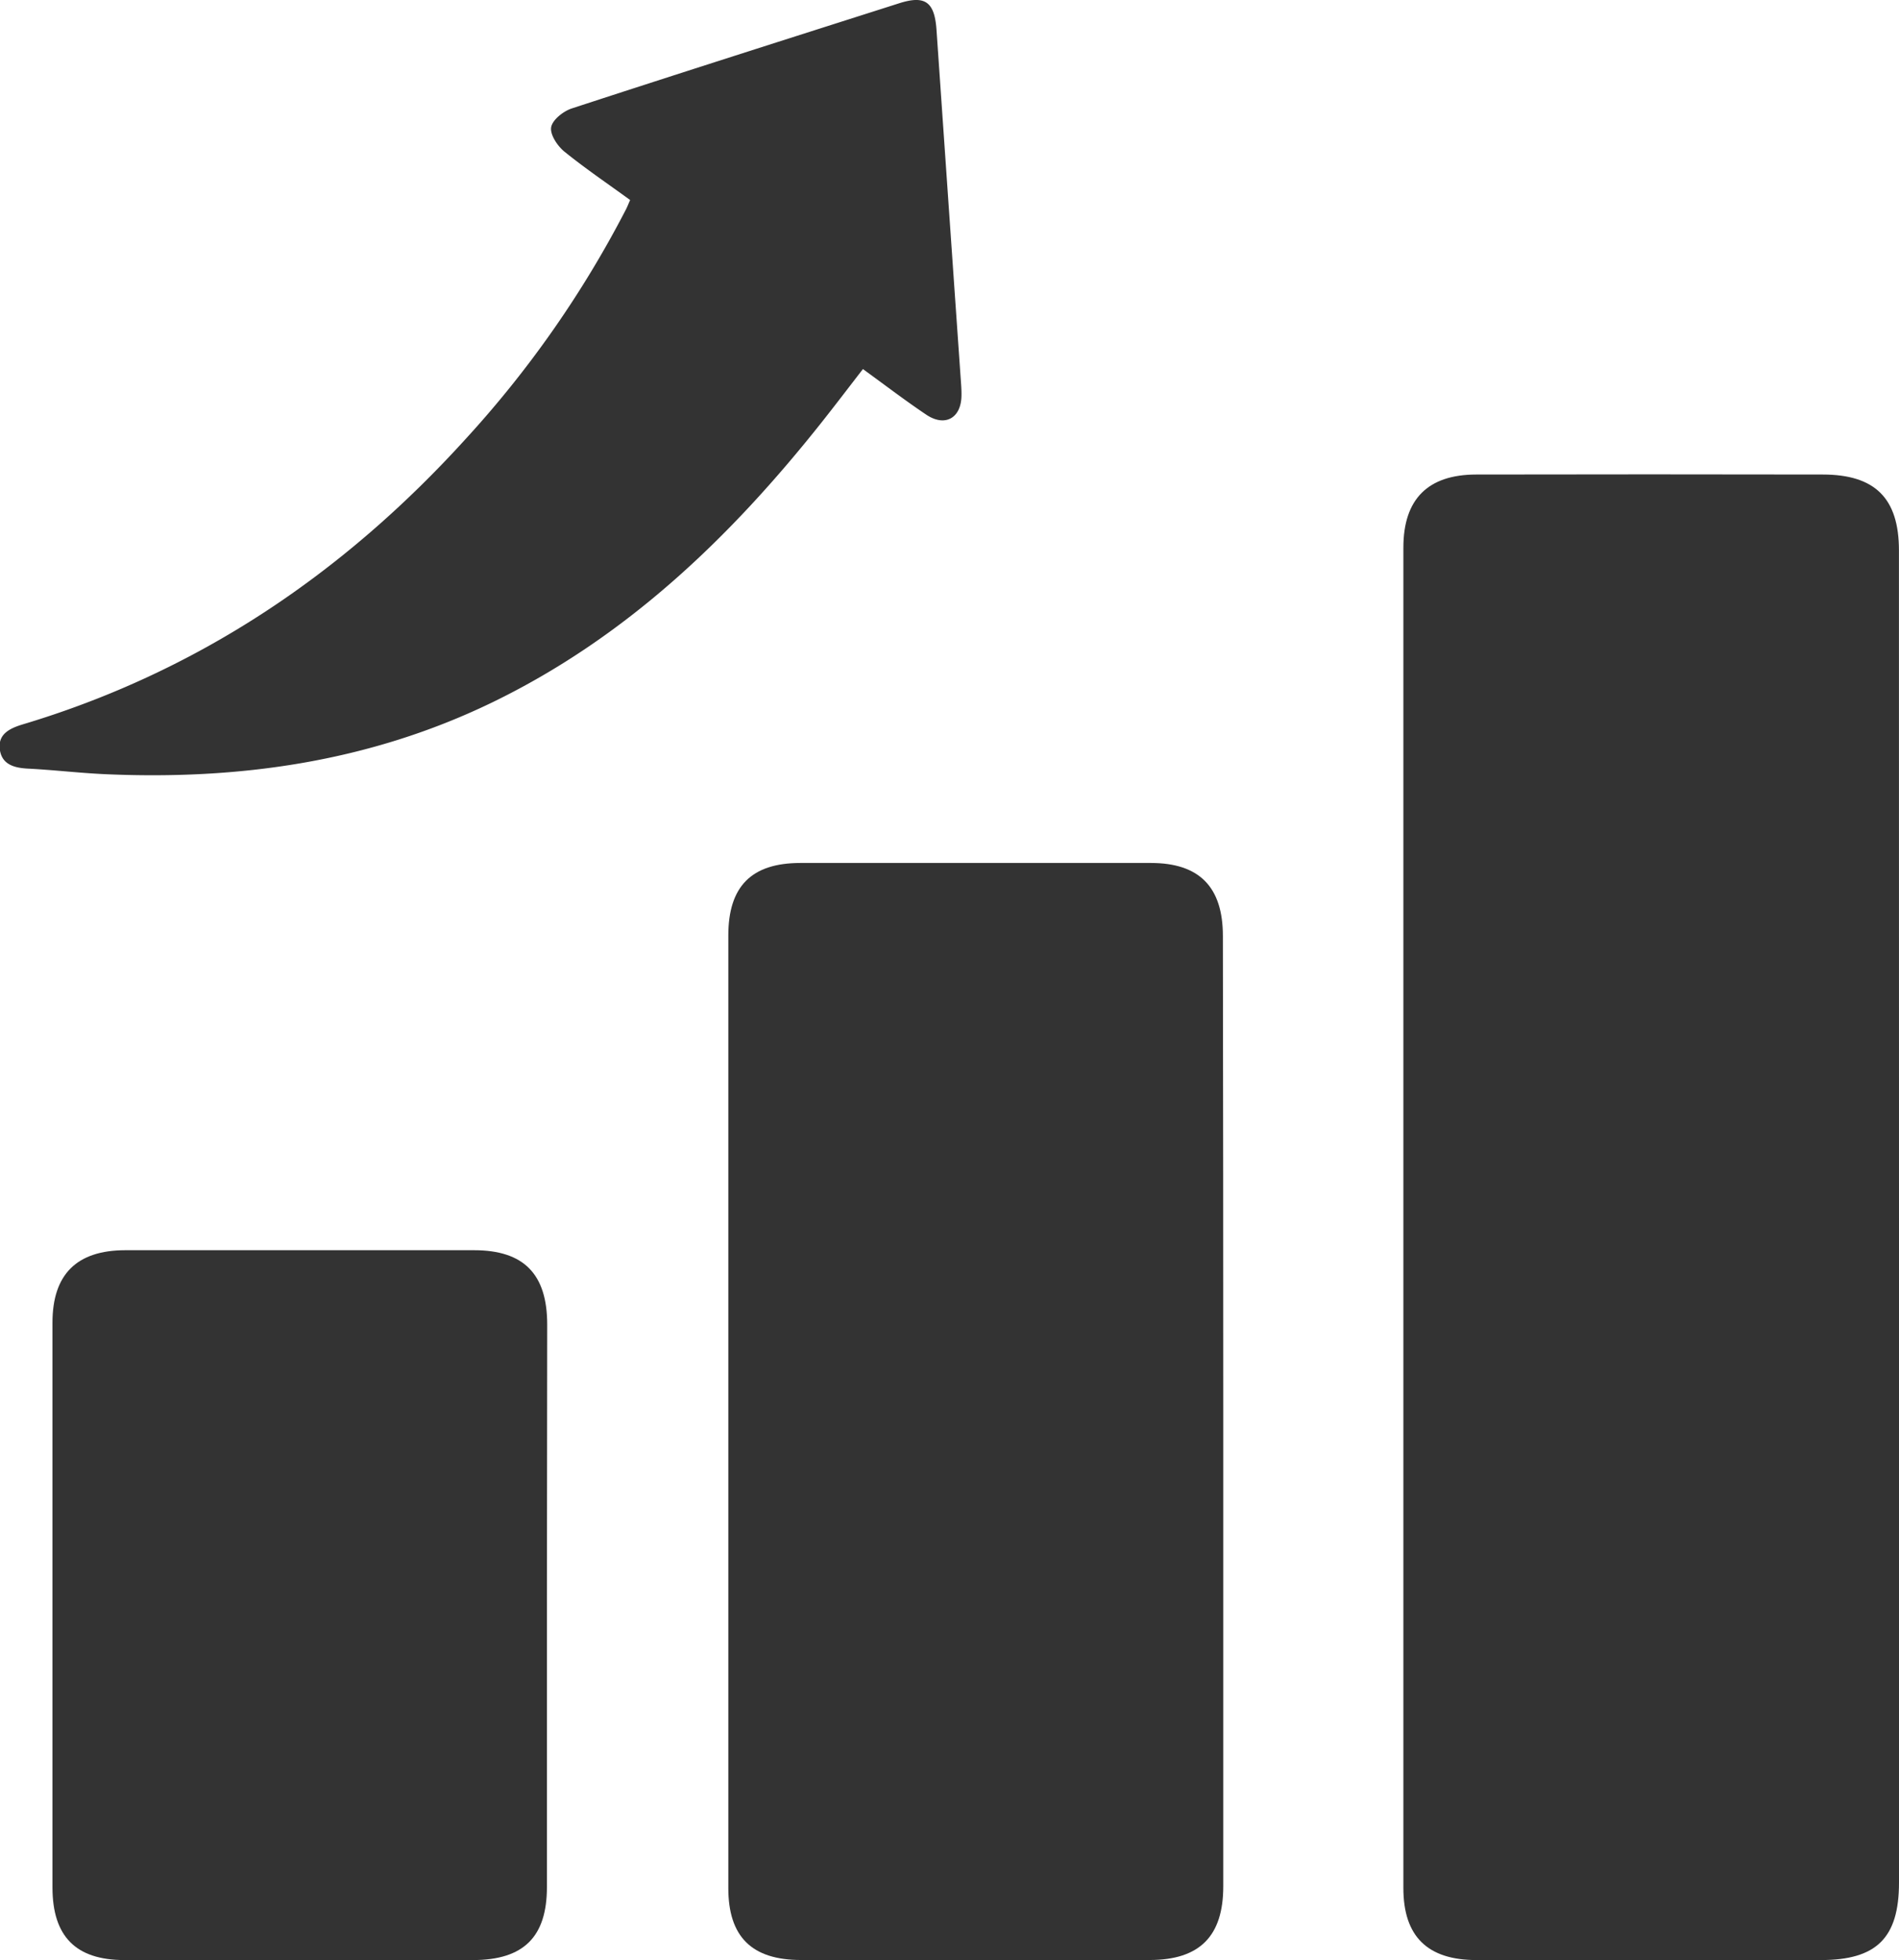
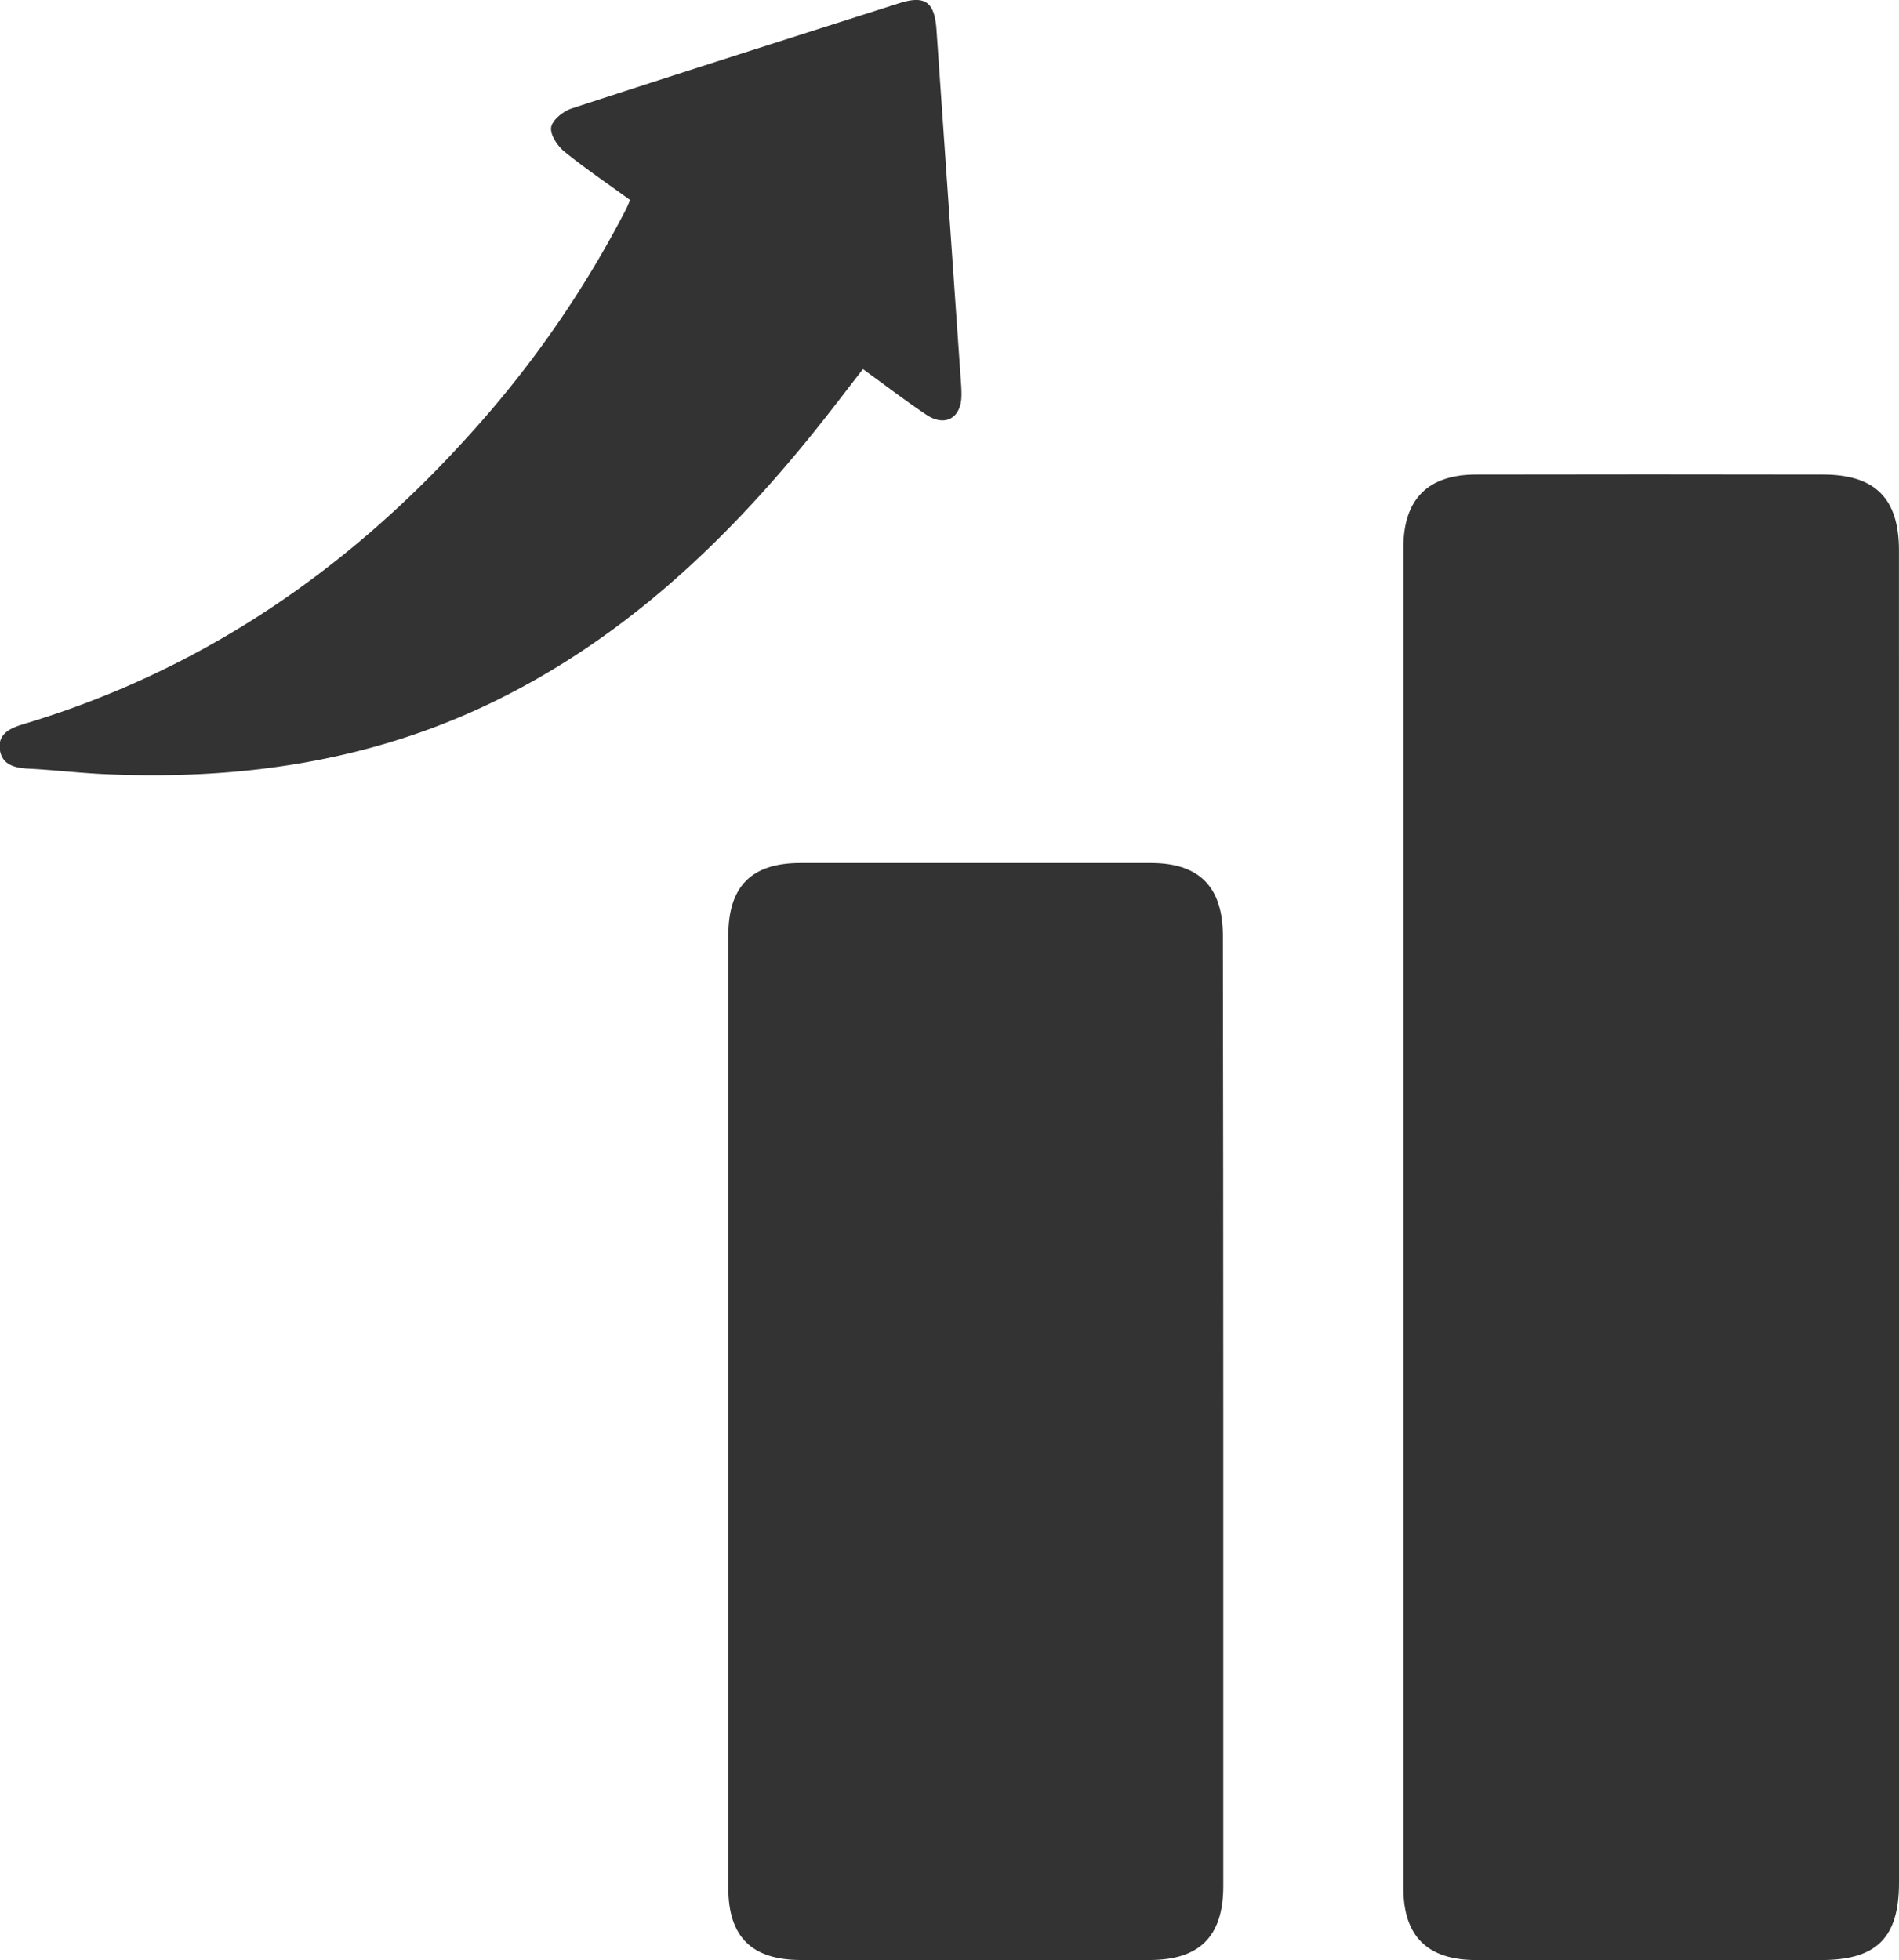
<svg xmlns="http://www.w3.org/2000/svg" viewBox="0 0 343.08 354.07">
  <defs>
    <style>.cls-1{fill:#333;}</style>
  </defs>
  <title>inver-black</title>
  <g id="Layer_2" data-name="Layer 2">
    <g id="Layer_1-2" data-name="Layer 1">
      <path class="cls-1" d="M343.08,220.07q0,60,0,120c0,10-4.05,14-14.11,14q-31.11,0-62.23,0c-8.84,0-13.2-4.27-13.2-13q0-121.08,0-242.15c0-8.75,4.42-13.18,13.14-13.2q31.3-.06,62.6,0c9.48,0,13.79,4.29,13.79,13.71Q343.08,159.72,343.08,220.07Z" />
      <path class="cls-1" d="M221,254.91q0,42.92,0,85.84c0,9-4.25,13.3-13.28,13.31q-31.49,0-63,0c-8.9,0-13.14-4.19-13.14-13q0-86,0-172.06c0-8.9,4.19-13.1,13-13.11q31.68,0,63.35,0c8.75,0,13,4.34,13,13.18Q221,212,221,254.91Z" />
-       <path class="cls-1" d="M98.81,289.87q0,25.49,0,51c0,9-4.19,13.19-13.33,13.2q-31.49,0-63,0c-8.81,0-13-4.29-13-13.13q0-51,0-102c0-8.73,4.37-13.09,13.16-13.1q31.49,0,63,0c9,0,13.21,4.32,13.22,13.4Q98.82,264.57,98.81,289.87Z" />
      <path class="cls-1" d="M113.84,36.13c-4-2.91-8-5.62-11.8-8.68-1.27-1-2.68-3.09-2.47-4.44s2.2-2.92,3.73-3.42C123,13.15,142.72,6.88,162.45.59c4.7-1.5,6.39-.23,6.74,4.78q2.17,31.41,4.36,62.82c.08,1.12.18,2.25.15,3.37-.09,4-3,5.59-6.34,3.36-3.83-2.57-7.5-5.38-11.46-8.25-2.51,3.24-4.91,6.4-7.38,9.52-16.55,20.88-35.41,39-59.73,50.76-22.15,10.69-45.65,14-70,12.89-4.61-.22-9.21-.77-13.83-1-2.48-.14-4.66-.78-5-3.51s1.82-3.77,4.13-4.47c31.59-9.46,57.89-27.2,79.94-51.46A191.06,191.06,0,0,0,113,38C113.28,37.49,113.49,36.93,113.84,36.13Z" />
    </g>
  </g>
</svg>